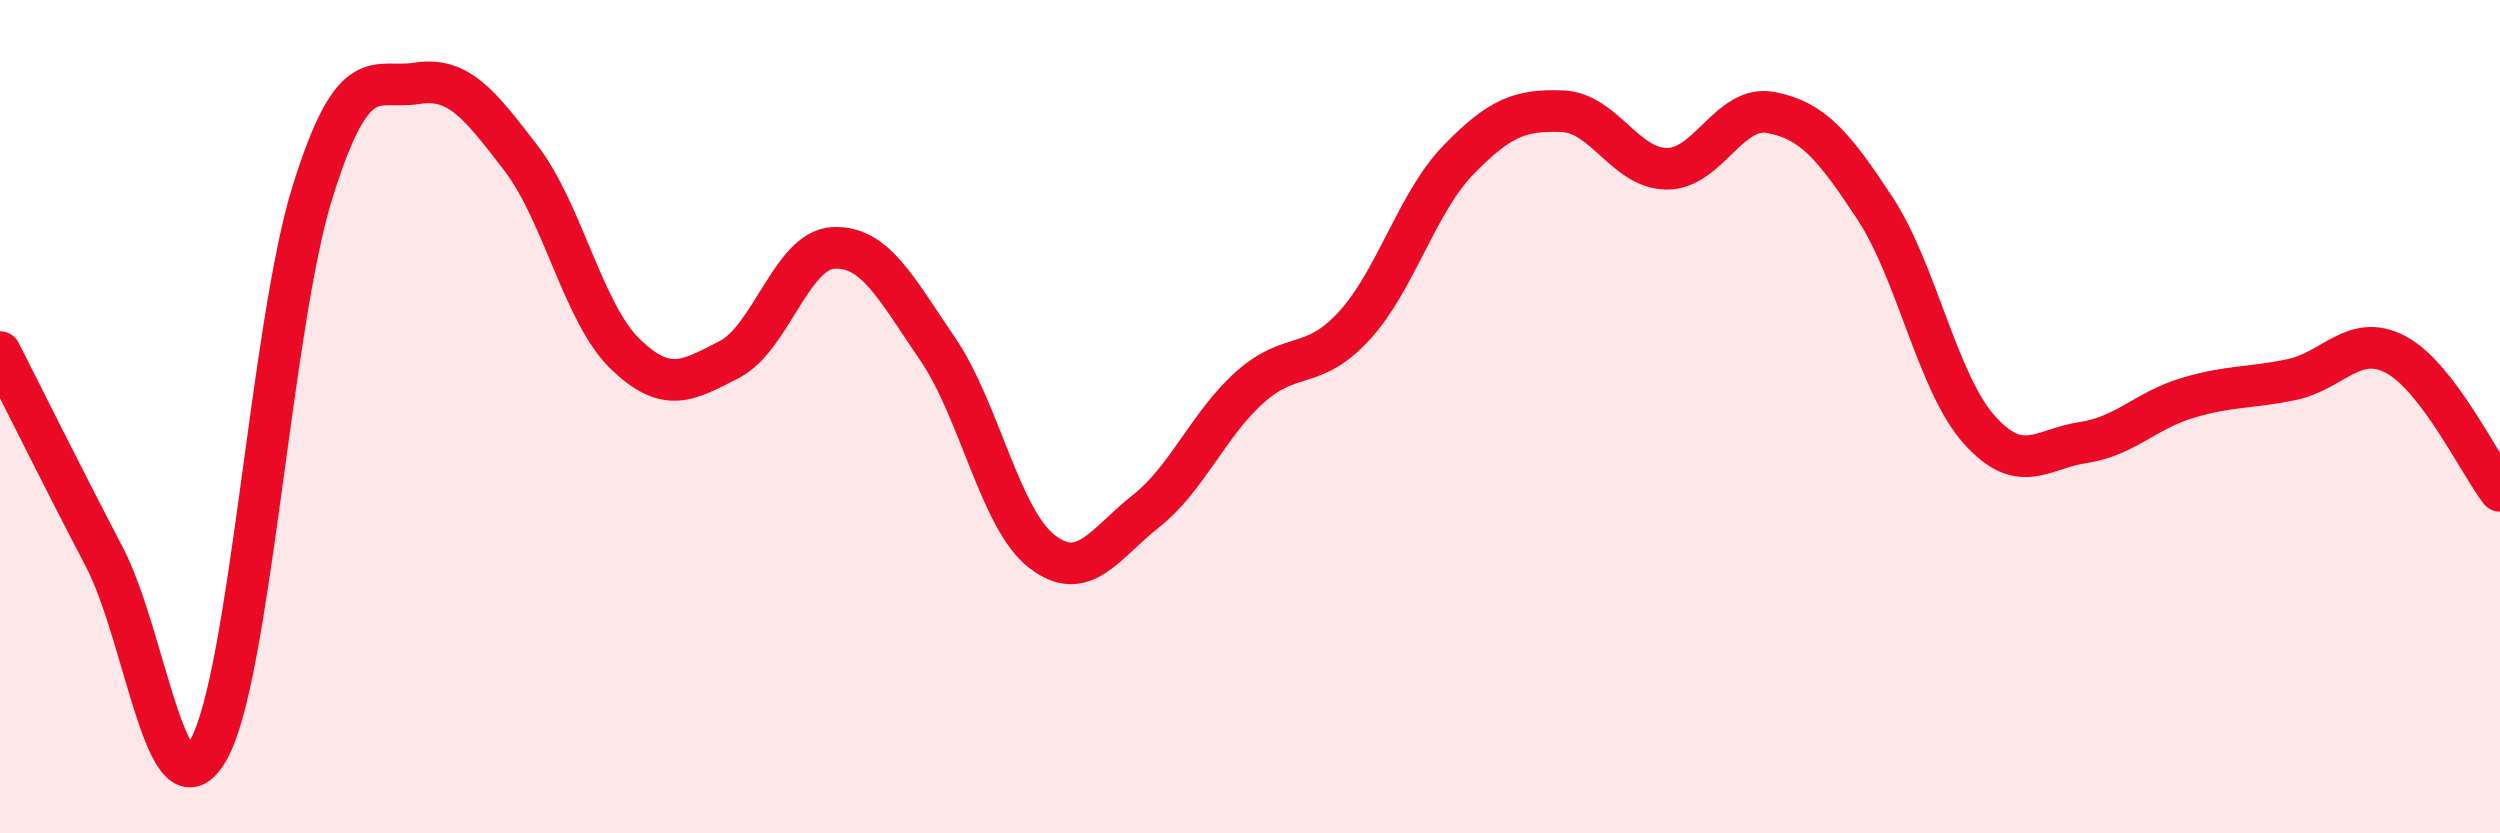
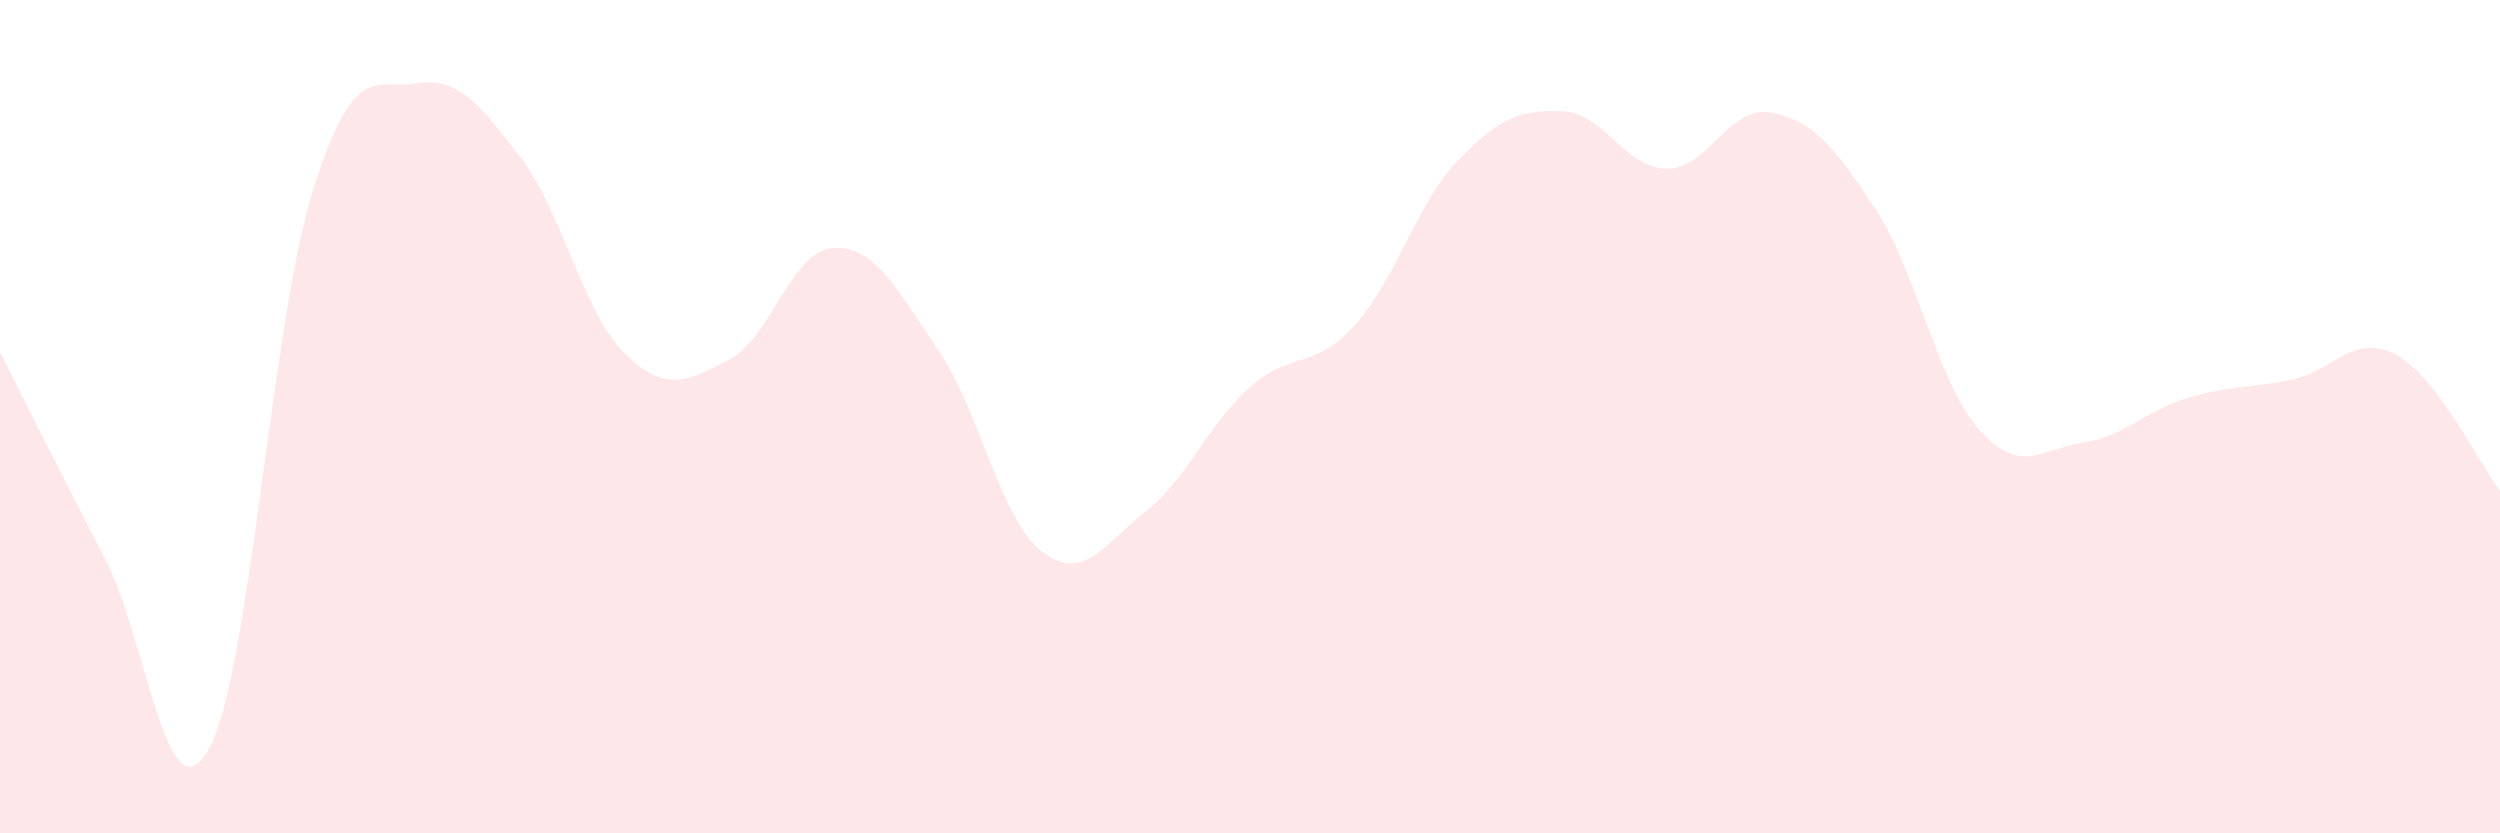
<svg xmlns="http://www.w3.org/2000/svg" width="60" height="20" viewBox="0 0 60 20">
  <path d="M 0,8.45 C 0.5,9.43 1.5,11.45 2.5,13.36 C 3.5,15.27 4,19.75 5,18 C 6,16.25 6.5,7.81 7.5,4.61 C 8.5,1.41 9,2.16 10,2 C 11,1.84 11.5,2.49 12.5,3.79 C 13.5,5.09 14,7.52 15,8.49 C 16,9.46 16.5,9.14 17.5,8.63 C 18.5,8.12 19,6 20,5.95 C 21,5.9 21.5,6.91 22.5,8.37 C 23.5,9.83 24,12.45 25,13.23 C 26,14.01 26.5,13.06 27.5,12.27 C 28.5,11.48 29,10.18 30,9.29 C 31,8.4 31.5,8.91 32.5,7.82 C 33.5,6.73 34,4.87 35,3.84 C 36,2.81 36.5,2.63 37.5,2.67 C 38.5,2.71 39,4.04 40,4.05 C 41,4.06 41.5,2.51 42.5,2.7 C 43.5,2.89 44,3.48 45,5 C 46,6.52 46.5,9.19 47.5,10.31 C 48.5,11.43 49,10.77 50,10.62 C 51,10.47 51.5,9.85 52.5,9.55 C 53.5,9.25 54,9.32 55,9.11 C 56,8.9 56.5,7.98 57.5,8.51 C 58.5,9.04 59.5,11.13 60,11.78L60 20L0 20Z" fill="#EB0A25" opacity="0.1" stroke-linecap="round" stroke-linejoin="round" />
-   <path d="M 0,8.45 C 0.5,9.43 1.5,11.45 2.5,13.36 C 3.5,15.27 4,19.75 5,18 C 6,16.25 6.5,7.81 7.5,4.61 C 8.5,1.41 9,2.16 10,2 C 11,1.84 11.5,2.49 12.5,3.79 C 13.5,5.09 14,7.52 15,8.49 C 16,9.46 16.5,9.14 17.5,8.63 C 18.5,8.12 19,6 20,5.95 C 21,5.9 21.5,6.91 22.5,8.37 C 23.5,9.83 24,12.45 25,13.23 C 26,14.01 26.5,13.06 27.5,12.27 C 28.5,11.48 29,10.18 30,9.29 C 31,8.4 31.5,8.91 32.5,7.82 C 33.5,6.73 34,4.87 35,3.84 C 36,2.81 36.5,2.63 37.5,2.67 C 38.5,2.71 39,4.04 40,4.05 C 41,4.06 41.5,2.51 42.5,2.7 C 43.5,2.89 44,3.48 45,5 C 46,6.52 46.5,9.19 47.5,10.31 C 48.5,11.43 49,10.77 50,10.62 C 51,10.47 51.5,9.85 52.5,9.55 C 53.5,9.25 54,9.32 55,9.11 C 56,8.9 56.5,7.98 57.5,8.51 C 58.5,9.04 59.5,11.13 60,11.78" stroke="#EB0A25" stroke-width="1" fill="none" stroke-linecap="round" stroke-linejoin="round" />
</svg>